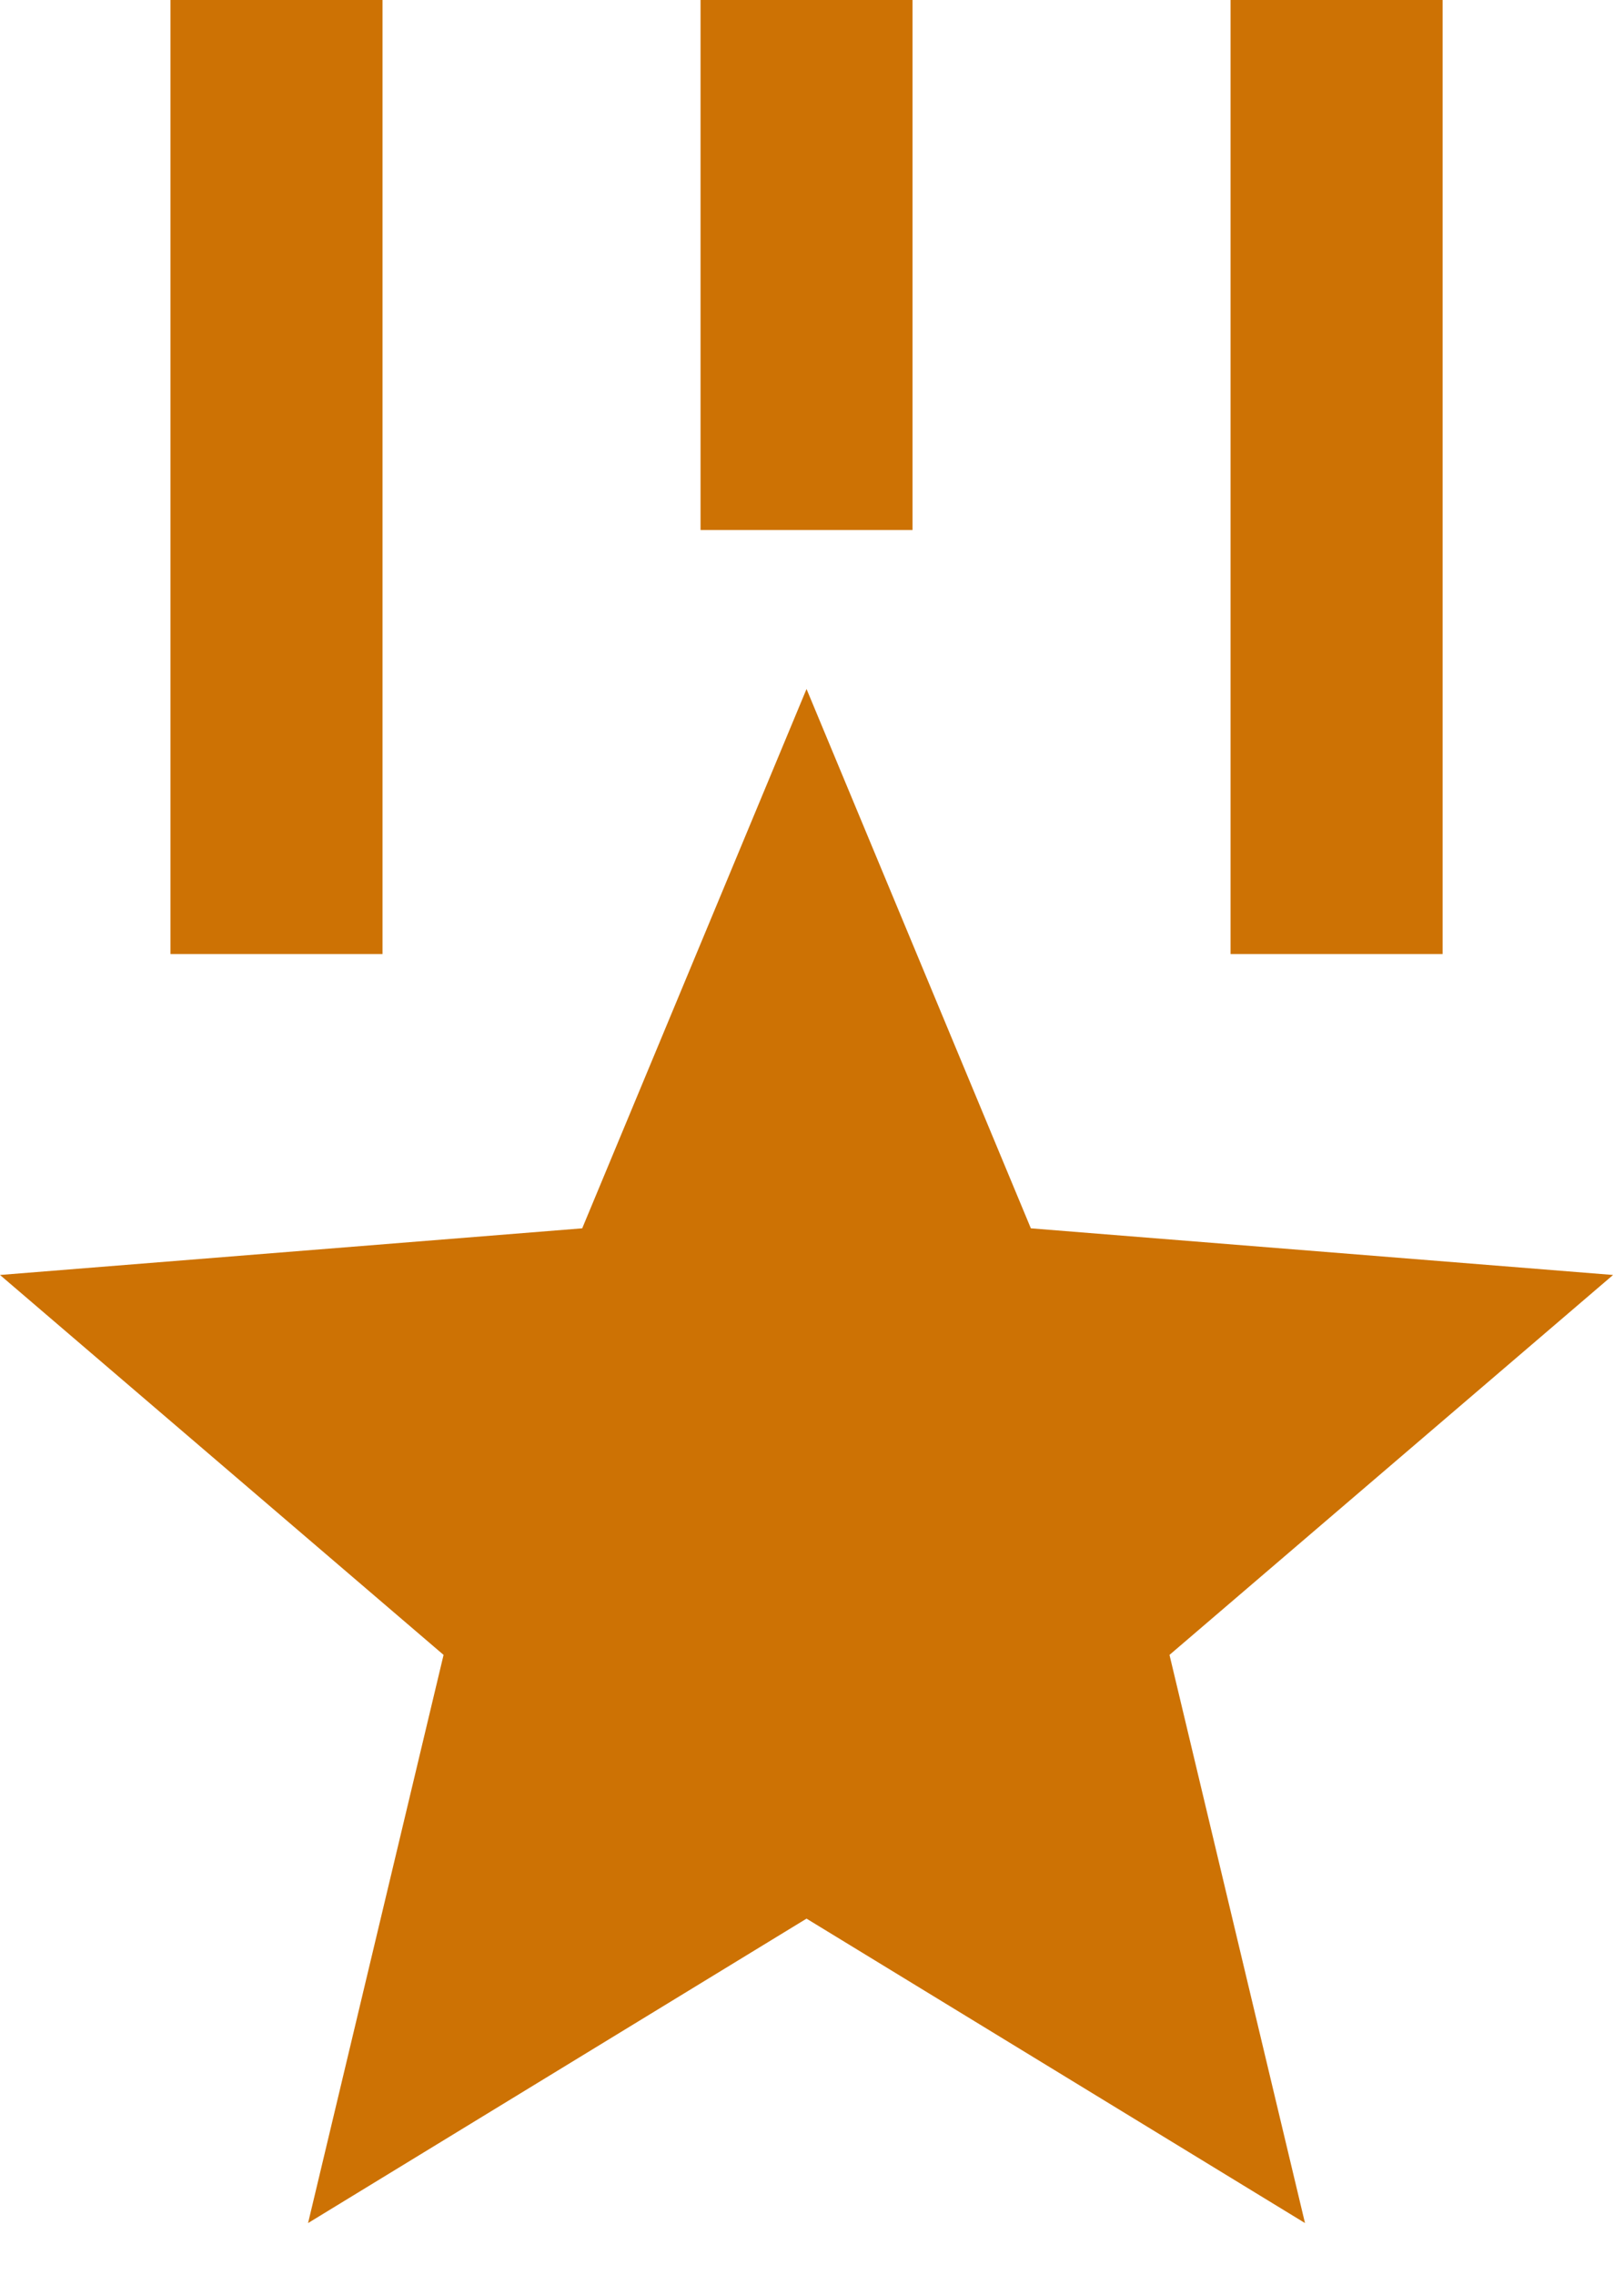
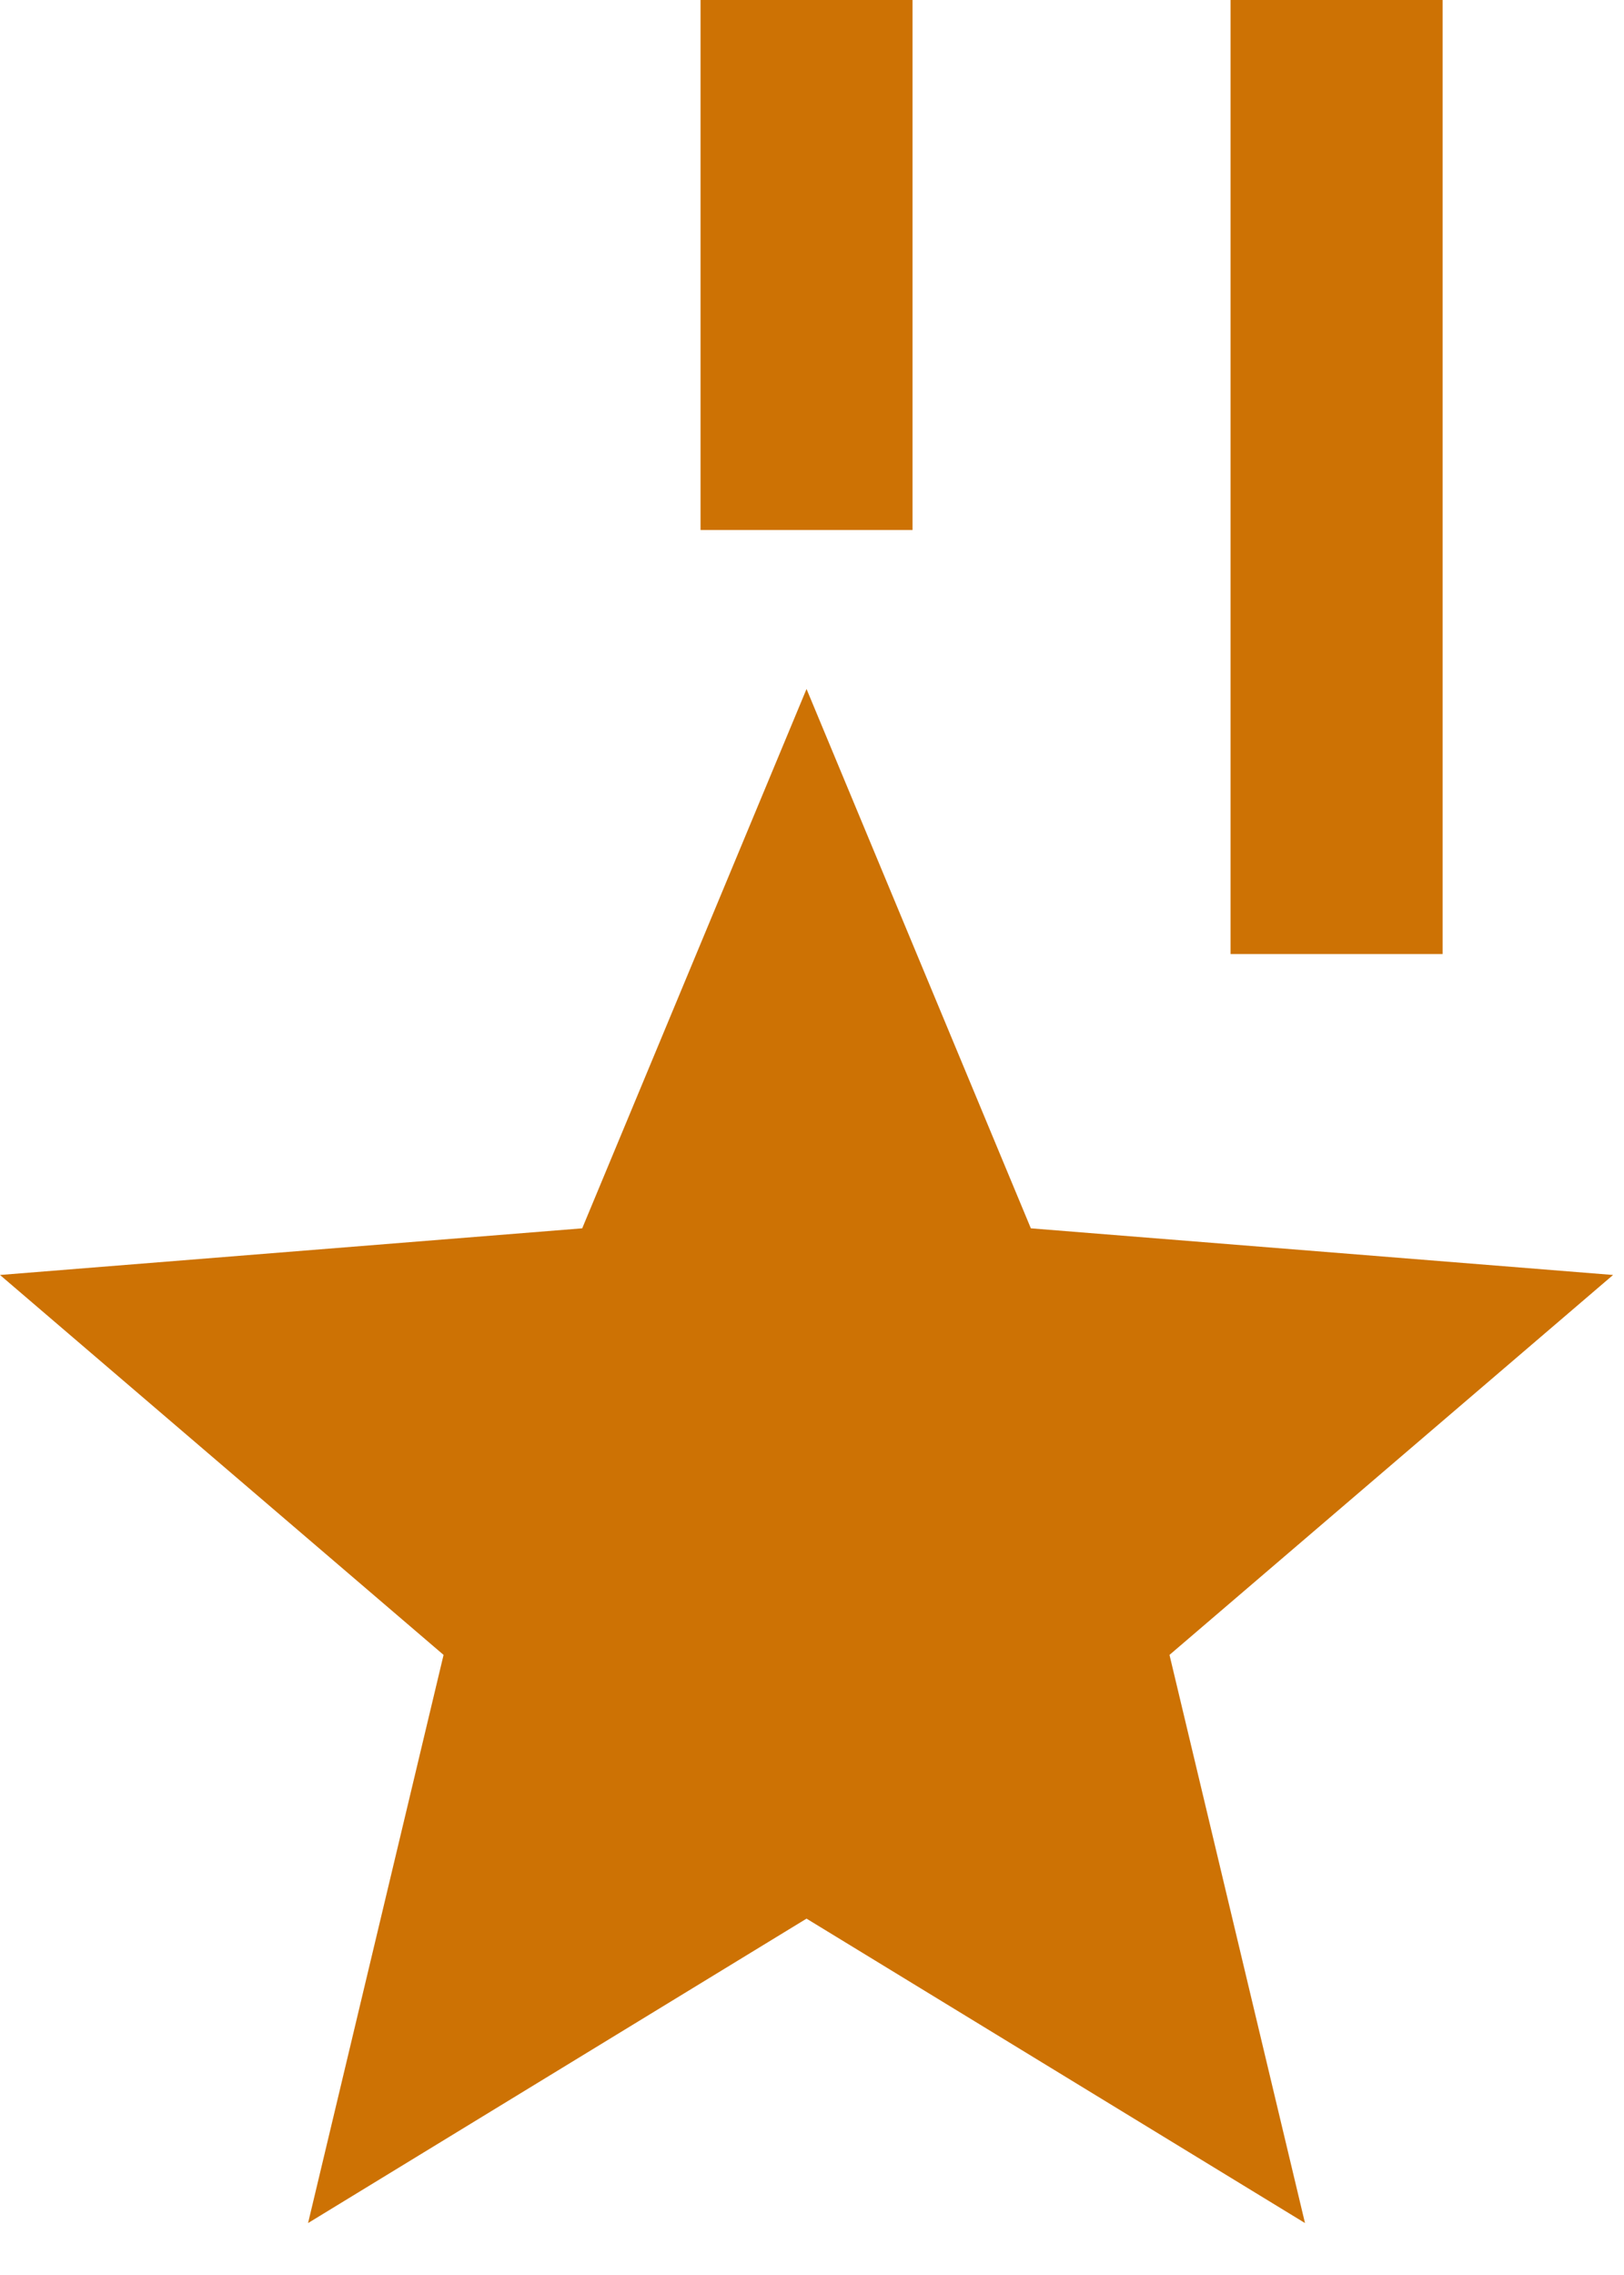
<svg xmlns="http://www.w3.org/2000/svg" width="30" height="42" viewBox="0 0 30 42" fill="none">
-   <path d="M14.899 12.72L19.043 22.677L29.798 23.538L21.604 30.552L24.107 41.041L14.899 35.421L5.691 41.041L8.194 30.552L0 23.538L10.755 22.677L14.899 12.72ZM7.066 0V17.613H3.149V0H7.066ZM26.649 0V17.613H22.732V0H26.649ZM16.857 0V9.785H12.941V0H16.857Z" fill="#CD7204" />
+   <path d="M14.899 12.72L19.043 22.677L29.798 23.538L21.604 30.552L24.107 41.041L14.899 35.421L5.691 41.041L8.194 30.552L0 23.538L10.755 22.677L14.899 12.72ZM7.066 0V17.613V0H7.066ZM26.649 0V17.613H22.732V0H26.649ZM16.857 0V9.785H12.941V0H16.857Z" fill="#CD7204" />
</svg>